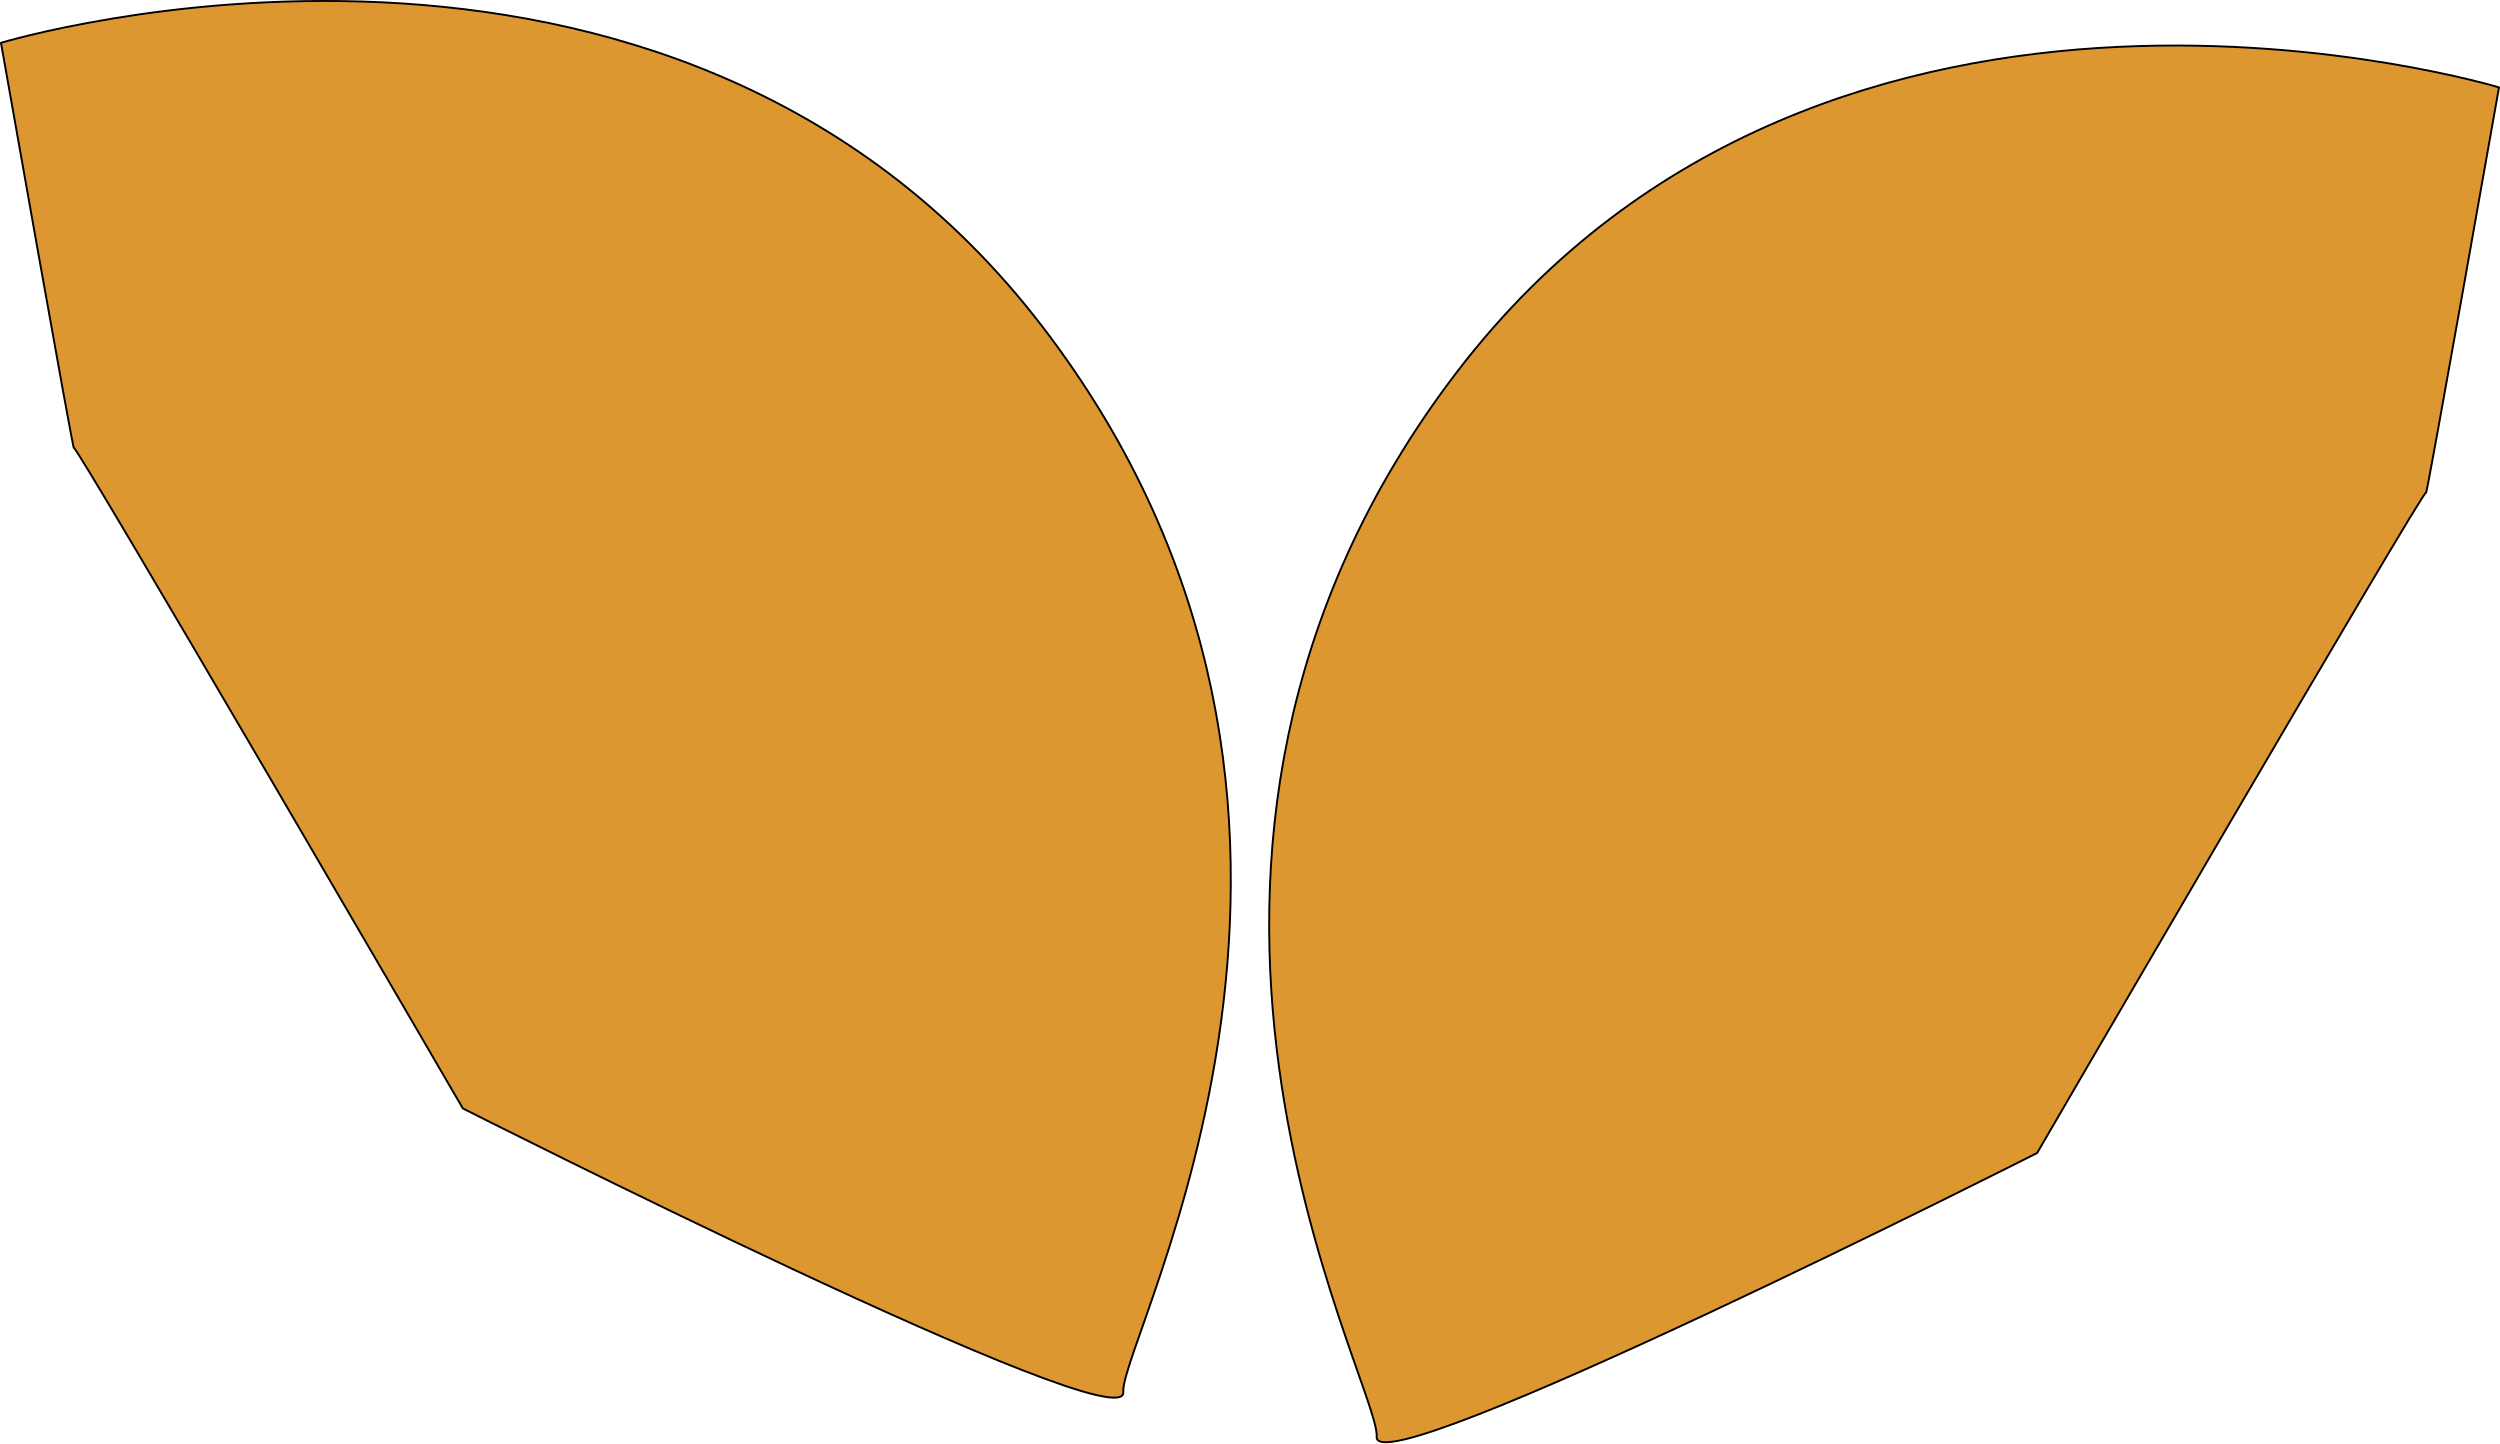
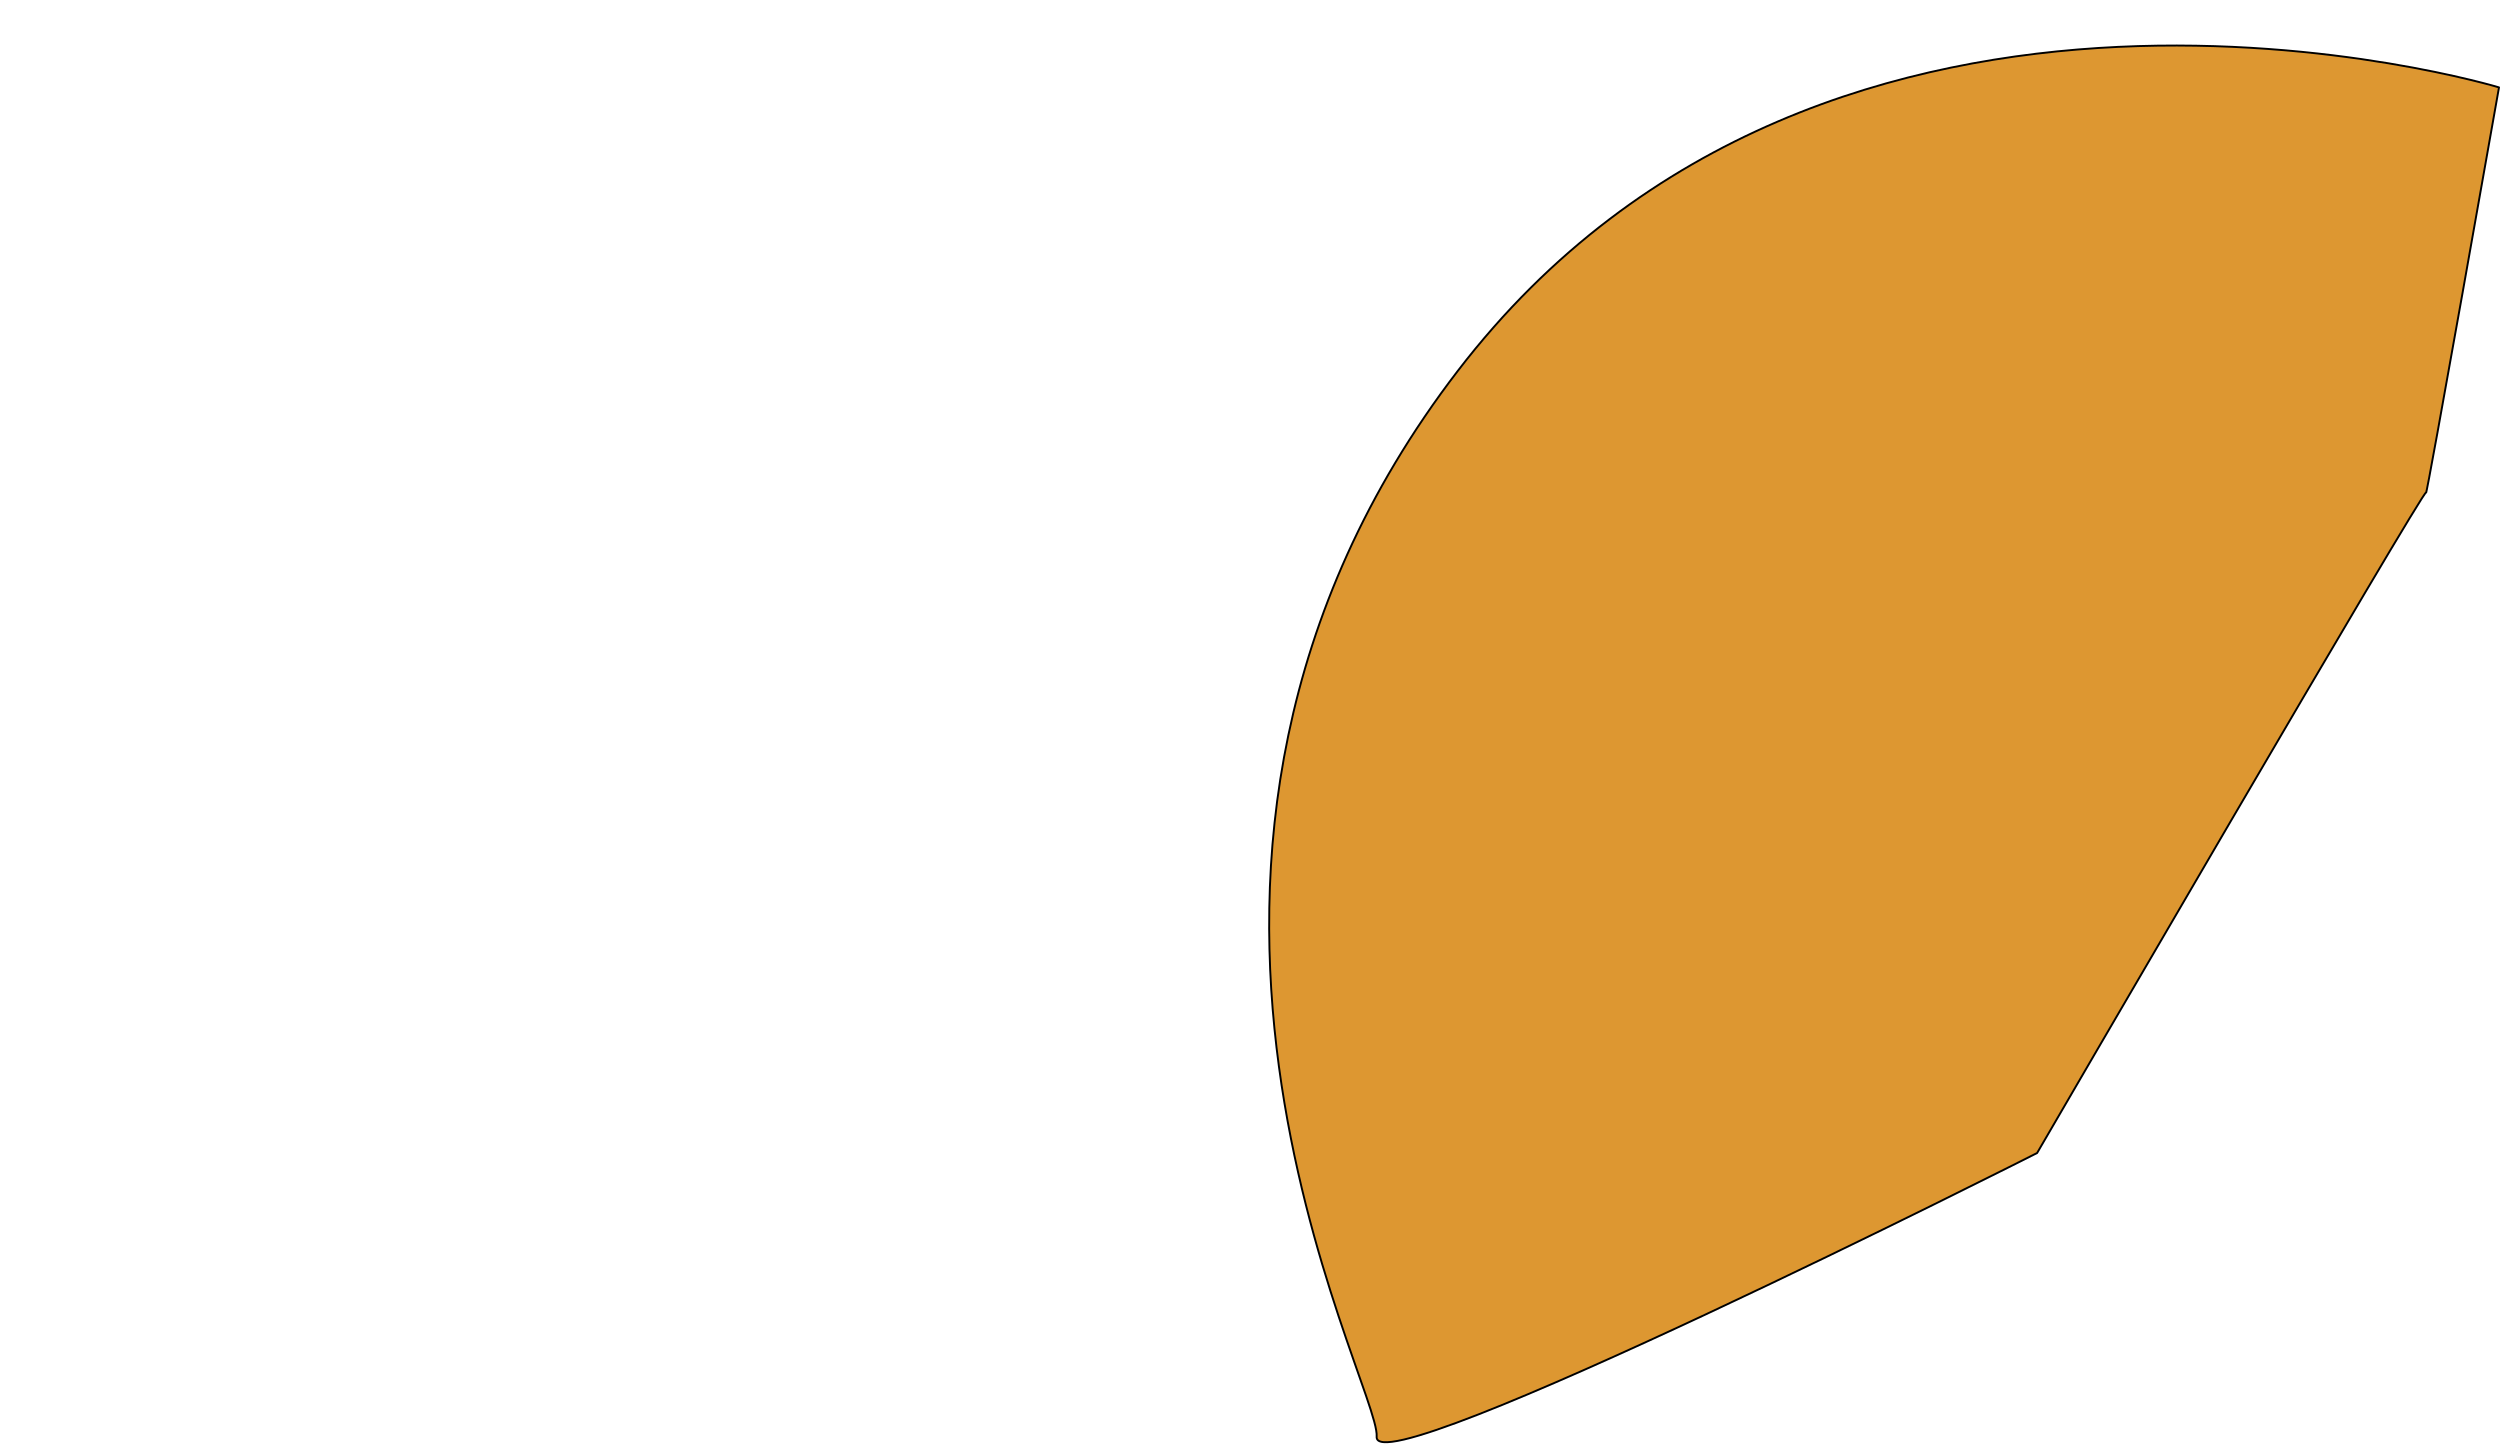
<svg xmlns="http://www.w3.org/2000/svg" width="100%" height="100%" viewBox="0 0 1293 747" version="1.1" xml:space="preserve" style="fill-rule:evenodd;clip-rule:evenodd;stroke-linecap:round;stroke-linejoin:round;stroke-miterlimit:1.5;">
  <g transform="matrix(1,0,0,1,-371.583,-571.85)">
-     <path d="M372.083,593.999C372.083,593.999 717.854,489.22 910.647,740.689C1103.44,992.159 950.463,1264.58 952.559,1291.83C954.655,1319.07 610.98,1145.14 610.98,1145.14C610.98,1145.14 409.804,799.365 409.804,803.557C409.804,807.748 372.083,593.999 372.083,593.999Z" style="fill:rgb(221,151,49);stroke:black;stroke-width:1px;" />
    <g transform="matrix(-1,0,0,1,2036.15,23.051)">
      <path d="M372.083,593.999C372.083,593.999 717.854,489.22 910.647,740.689C1103.44,992.159 950.463,1264.58 952.559,1291.83C954.655,1319.07 610.98,1145.14 610.98,1145.14C610.98,1145.14 409.804,799.365 409.804,803.557C409.804,807.748 372.083,593.999 372.083,593.999Z" style="fill:rgb(221,151,49);stroke:black;stroke-width:1px;" />
    </g>
  </g>
</svg>